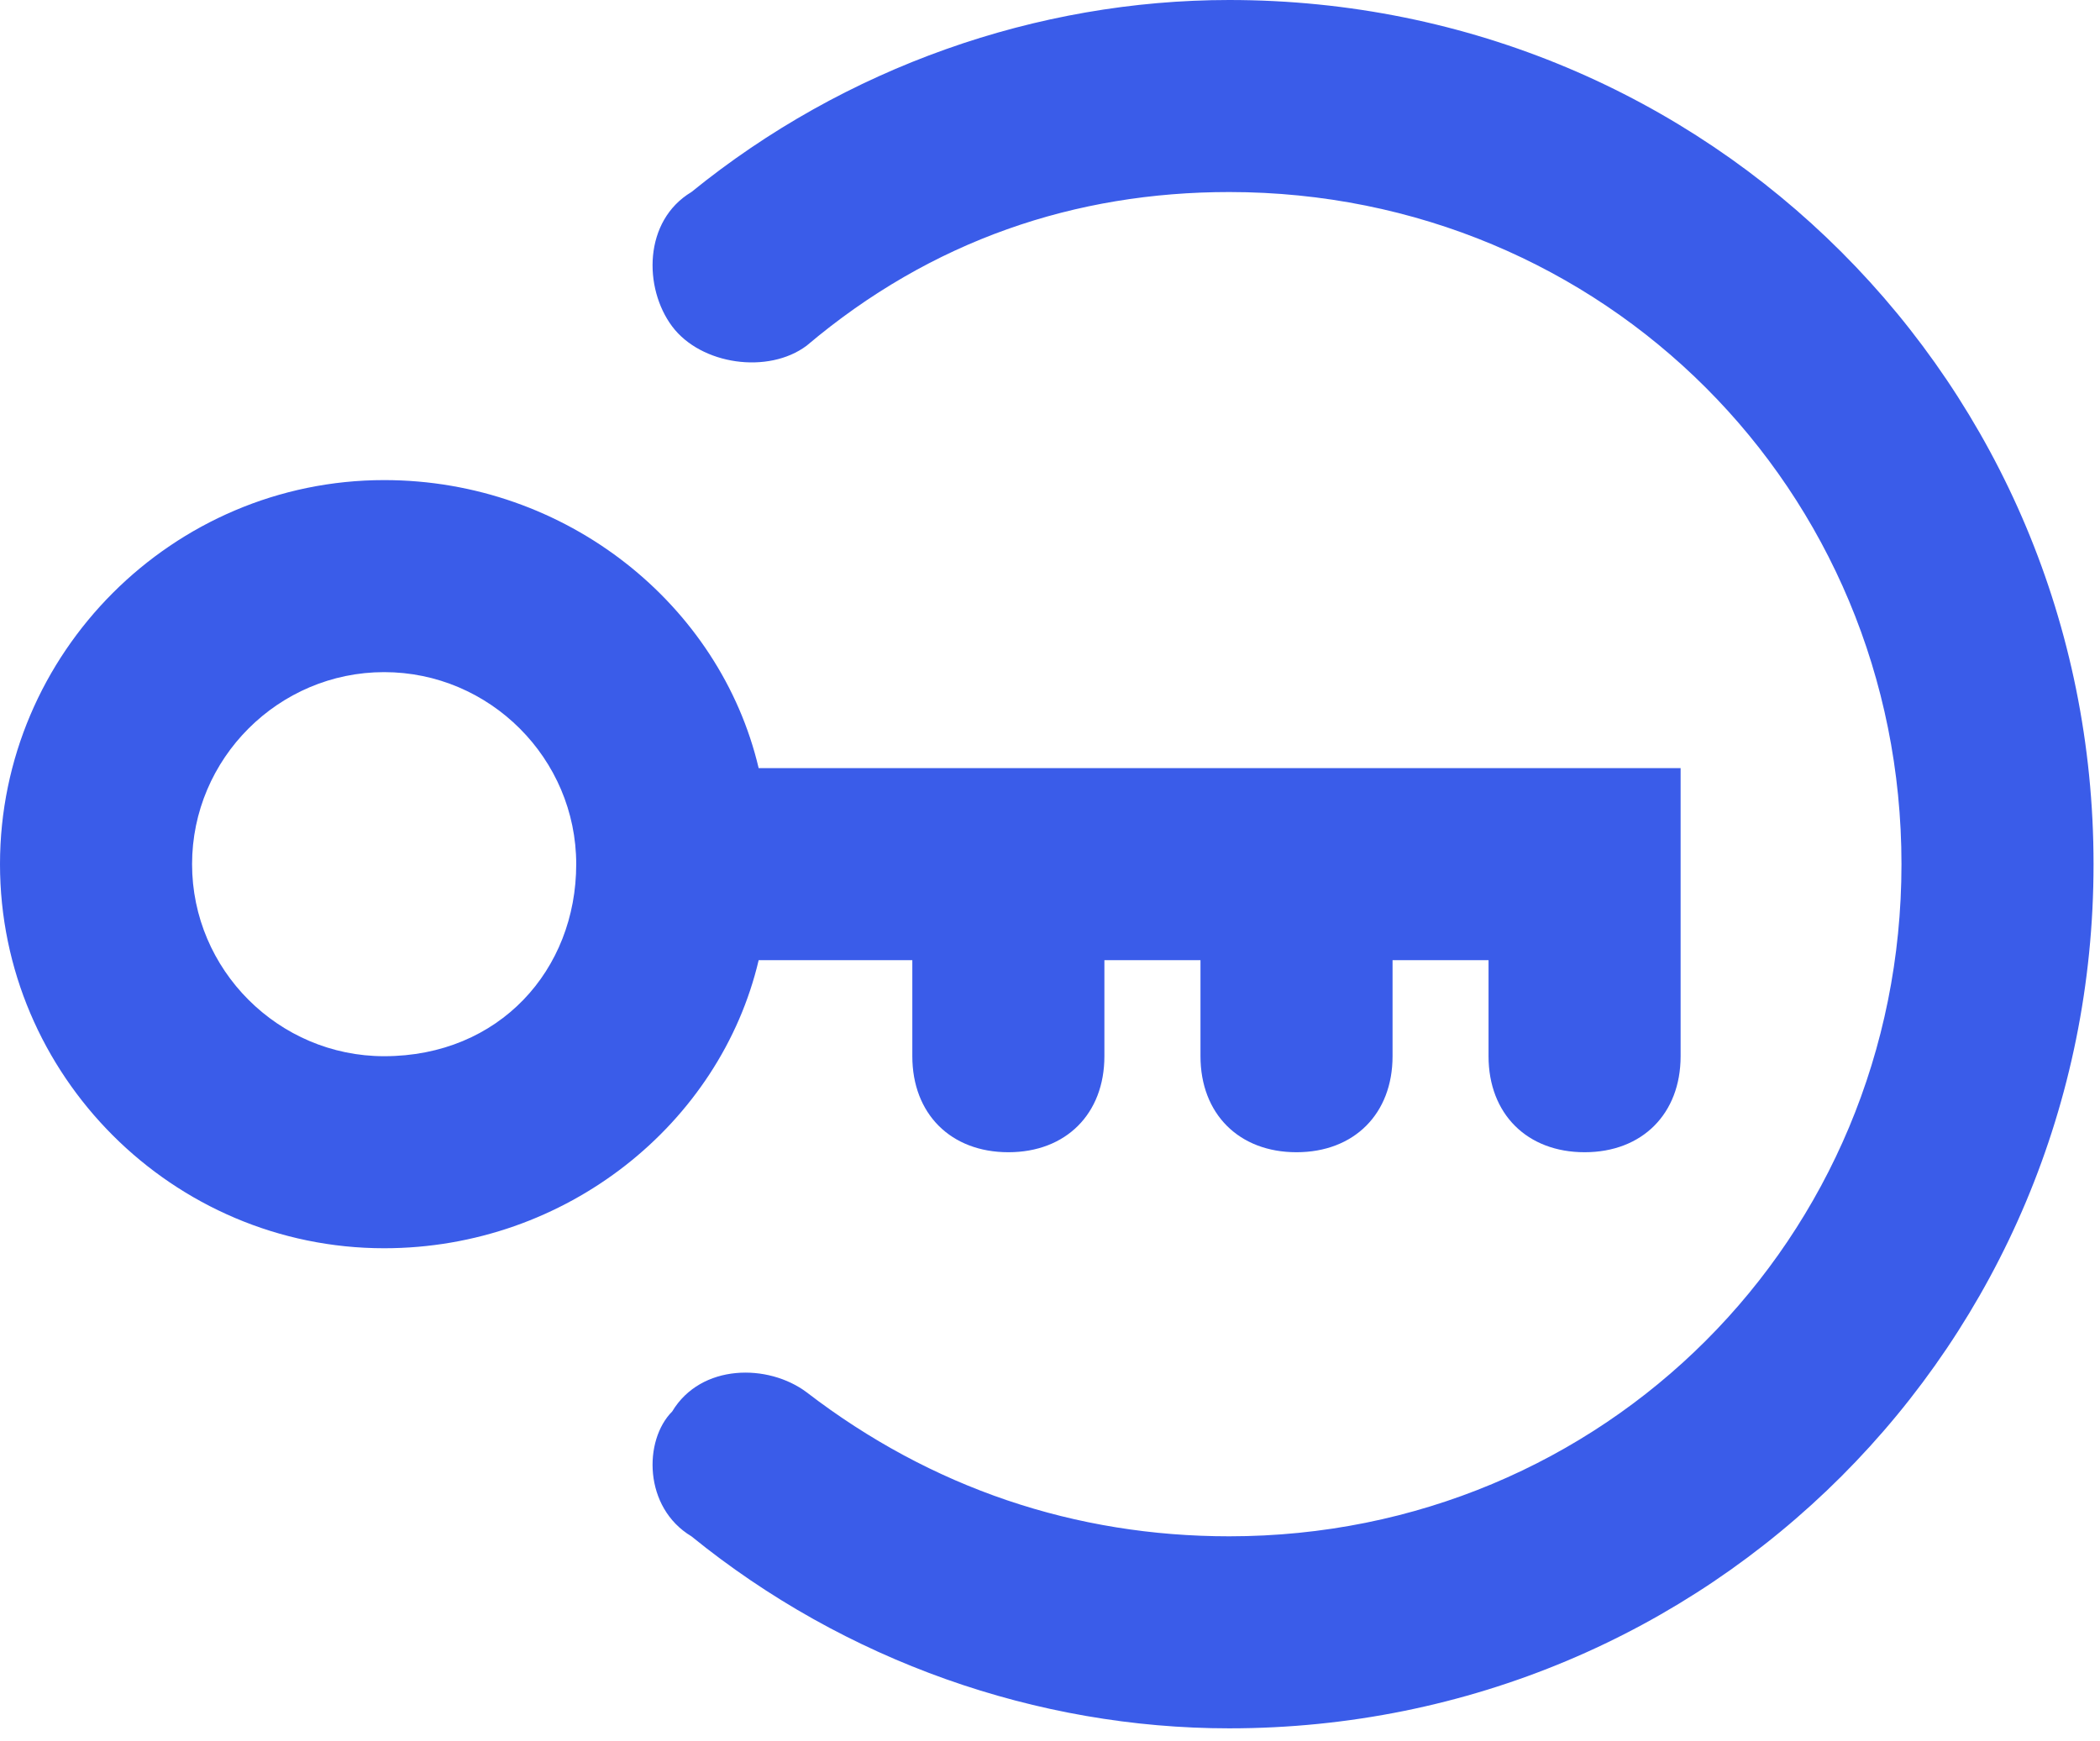
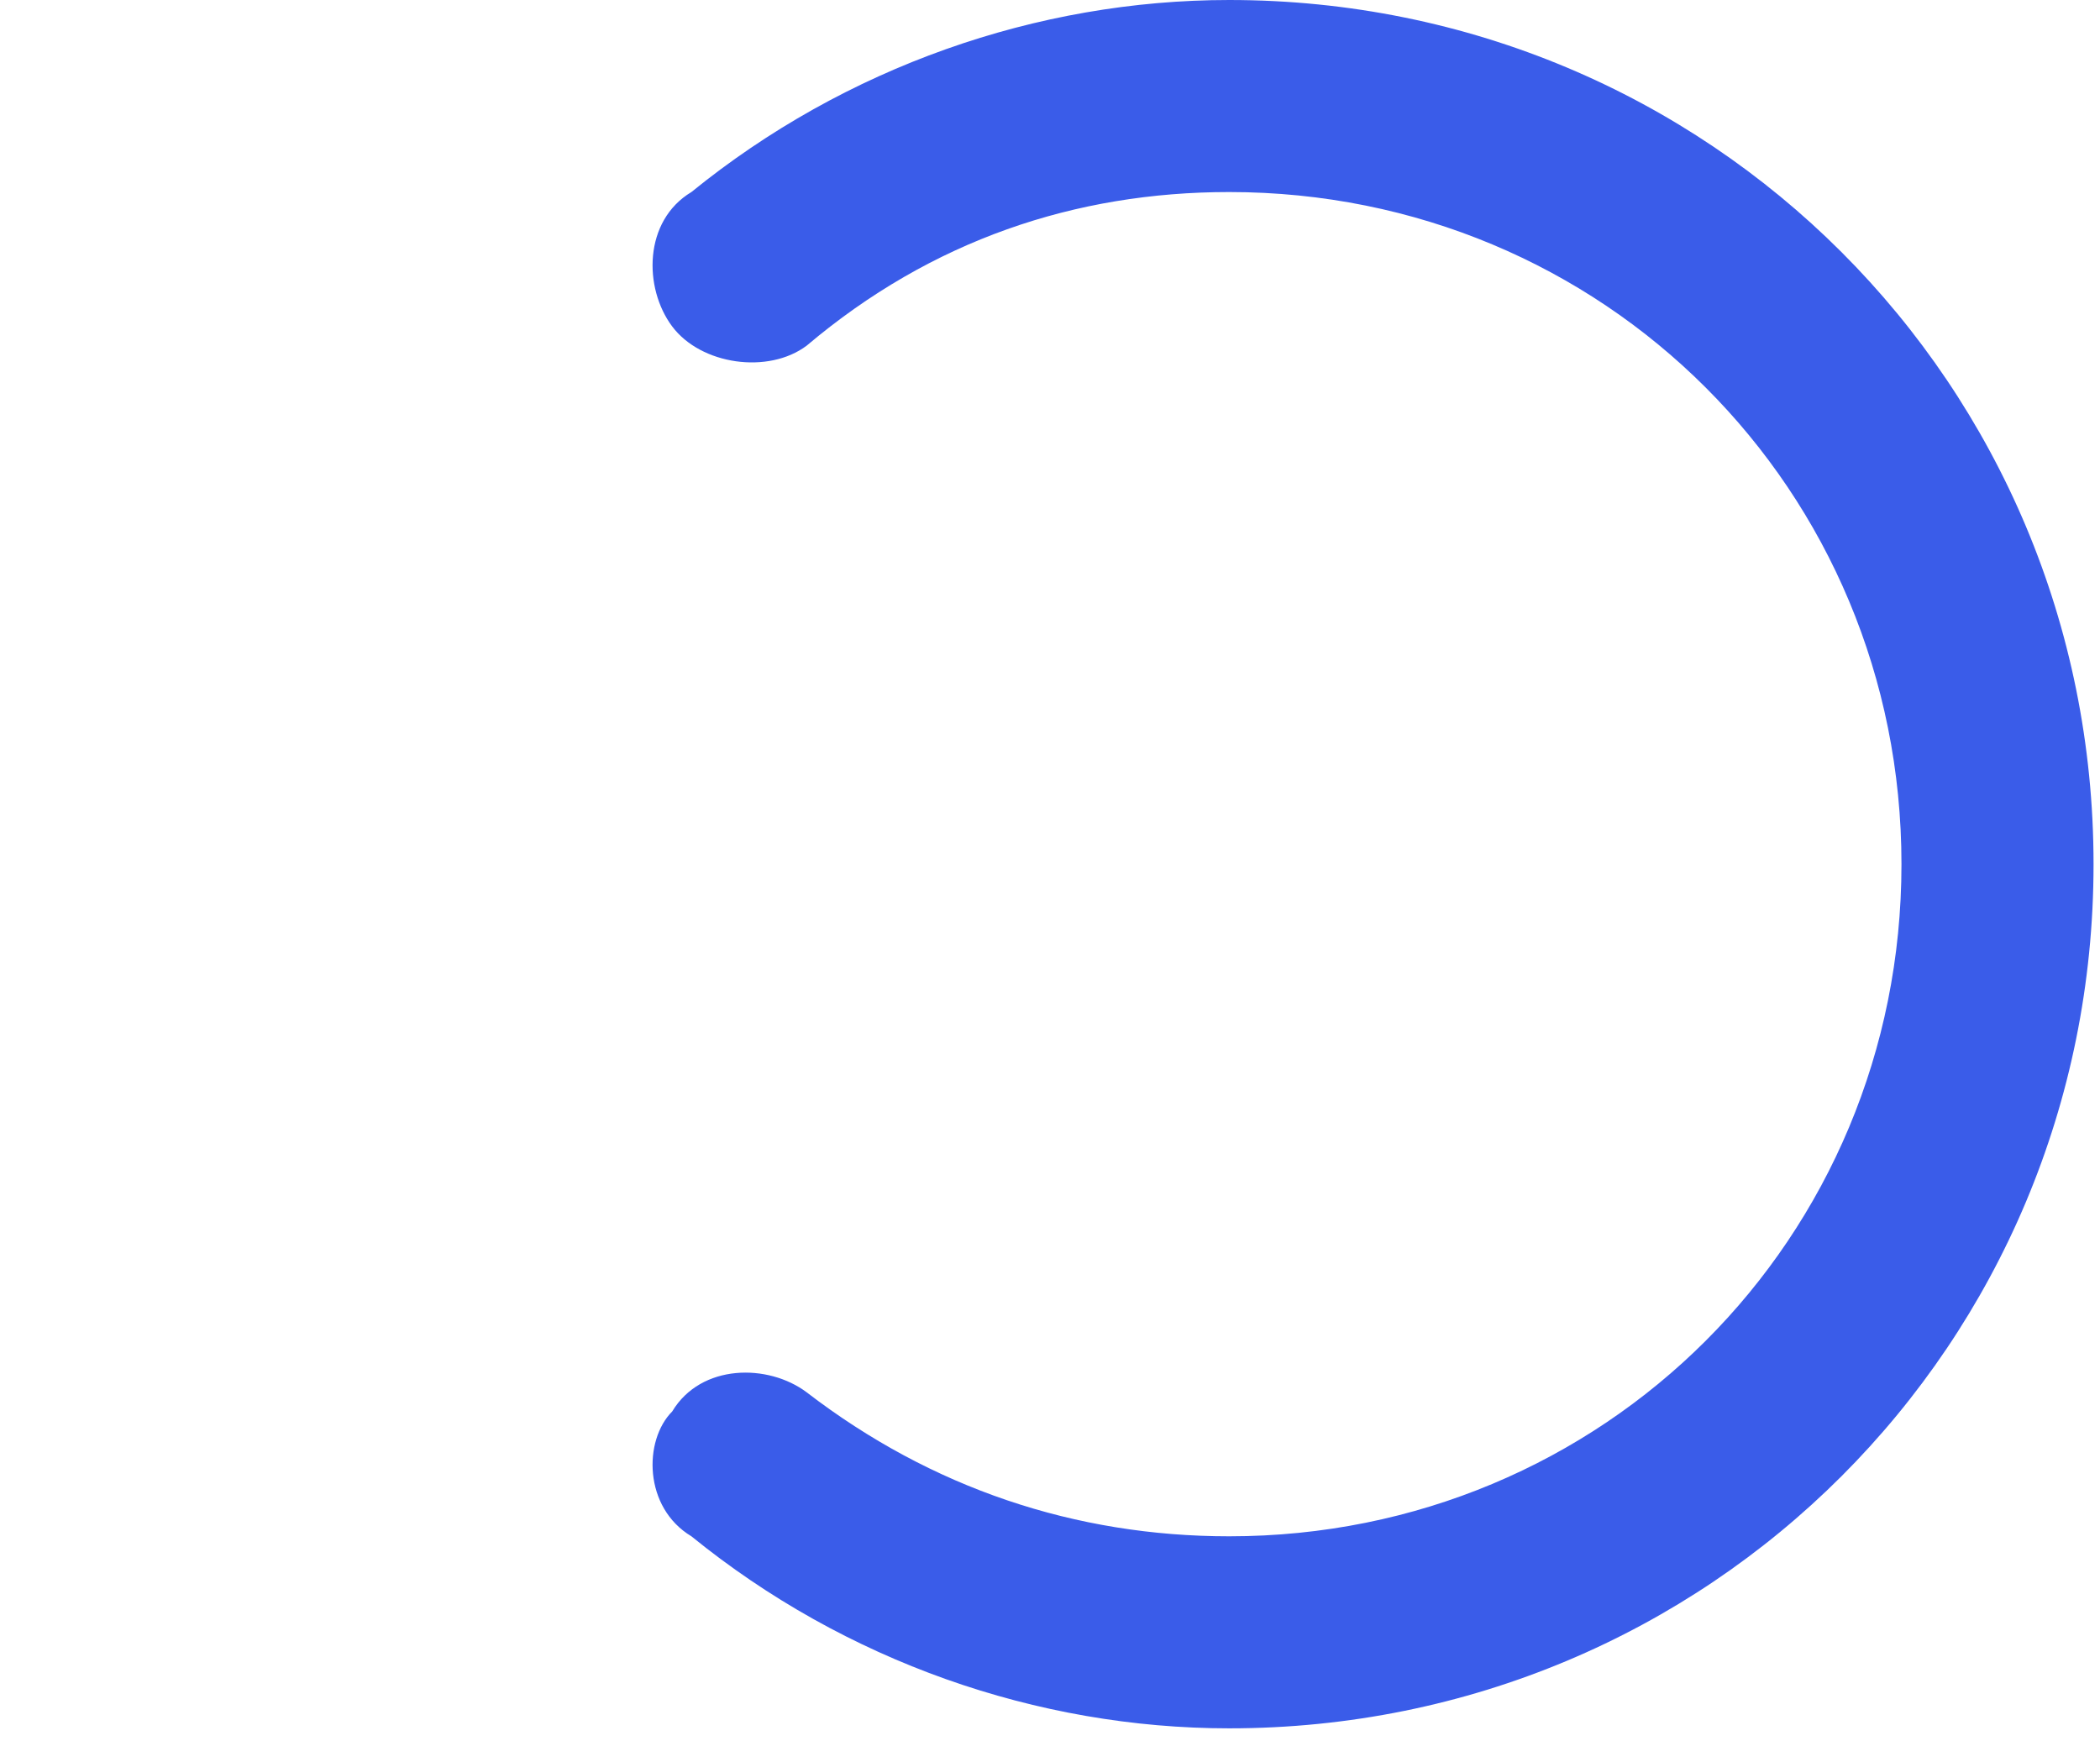
<svg xmlns="http://www.w3.org/2000/svg" width="41" height="34" viewBox="0 0 41 34" fill="none">
  <path d="M23.999 0C20.249 0 16.499 1.312 13.499 3.75C12.562 4.312 12.562 5.625 13.124 6.375C13.687 7.125 14.999 7.312 15.749 6.75C18.187 4.688 20.999 3.75 23.999 3.75C31.312 3.75 37.124 9.562 37.124 16.875C37.124 24.188 31.312 30 23.999 30C20.999 30 18.187 29.062 15.749 27.188C14.999 26.625 13.687 26.625 13.124 27.562C12.562 28.125 12.562 29.438 13.499 30C16.499 32.438 20.249 33.75 23.999 33.75C33.374 33.75 40.874 26.25 40.874 16.875C40.874 7.5 33.374 0 23.999 0Z" fill="#3A5CE9" />
-   <path d="M14.812 18.75H17.812V20.625C17.812 21.75 18.562 22.5 19.688 22.5C20.812 22.5 21.562 21.75 21.562 20.625V18.75H23.438V20.625C23.438 21.75 24.188 22.5 25.312 22.5C26.438 22.5 27.188 21.75 27.188 20.625V18.75H29.062V20.625C29.062 21.75 29.812 22.5 30.938 22.5C32.062 22.5 32.812 21.75 32.812 20.625V15H14.812C14.062 11.812 11.062 9.375 7.5 9.375C3.375 9.375 0 12.75 0 16.875C0 21 3.375 24.375 7.5 24.375C11.062 24.375 14.062 21.938 14.812 18.75ZM7.5 20.625C5.438 20.625 3.75 18.938 3.75 16.875C3.75 14.812 5.438 13.125 7.5 13.125C9.562 13.125 11.25 14.812 11.25 16.875C11.25 18.938 9.75 20.625 7.5 20.625Z" fill="#3A5CE9" />
</svg>